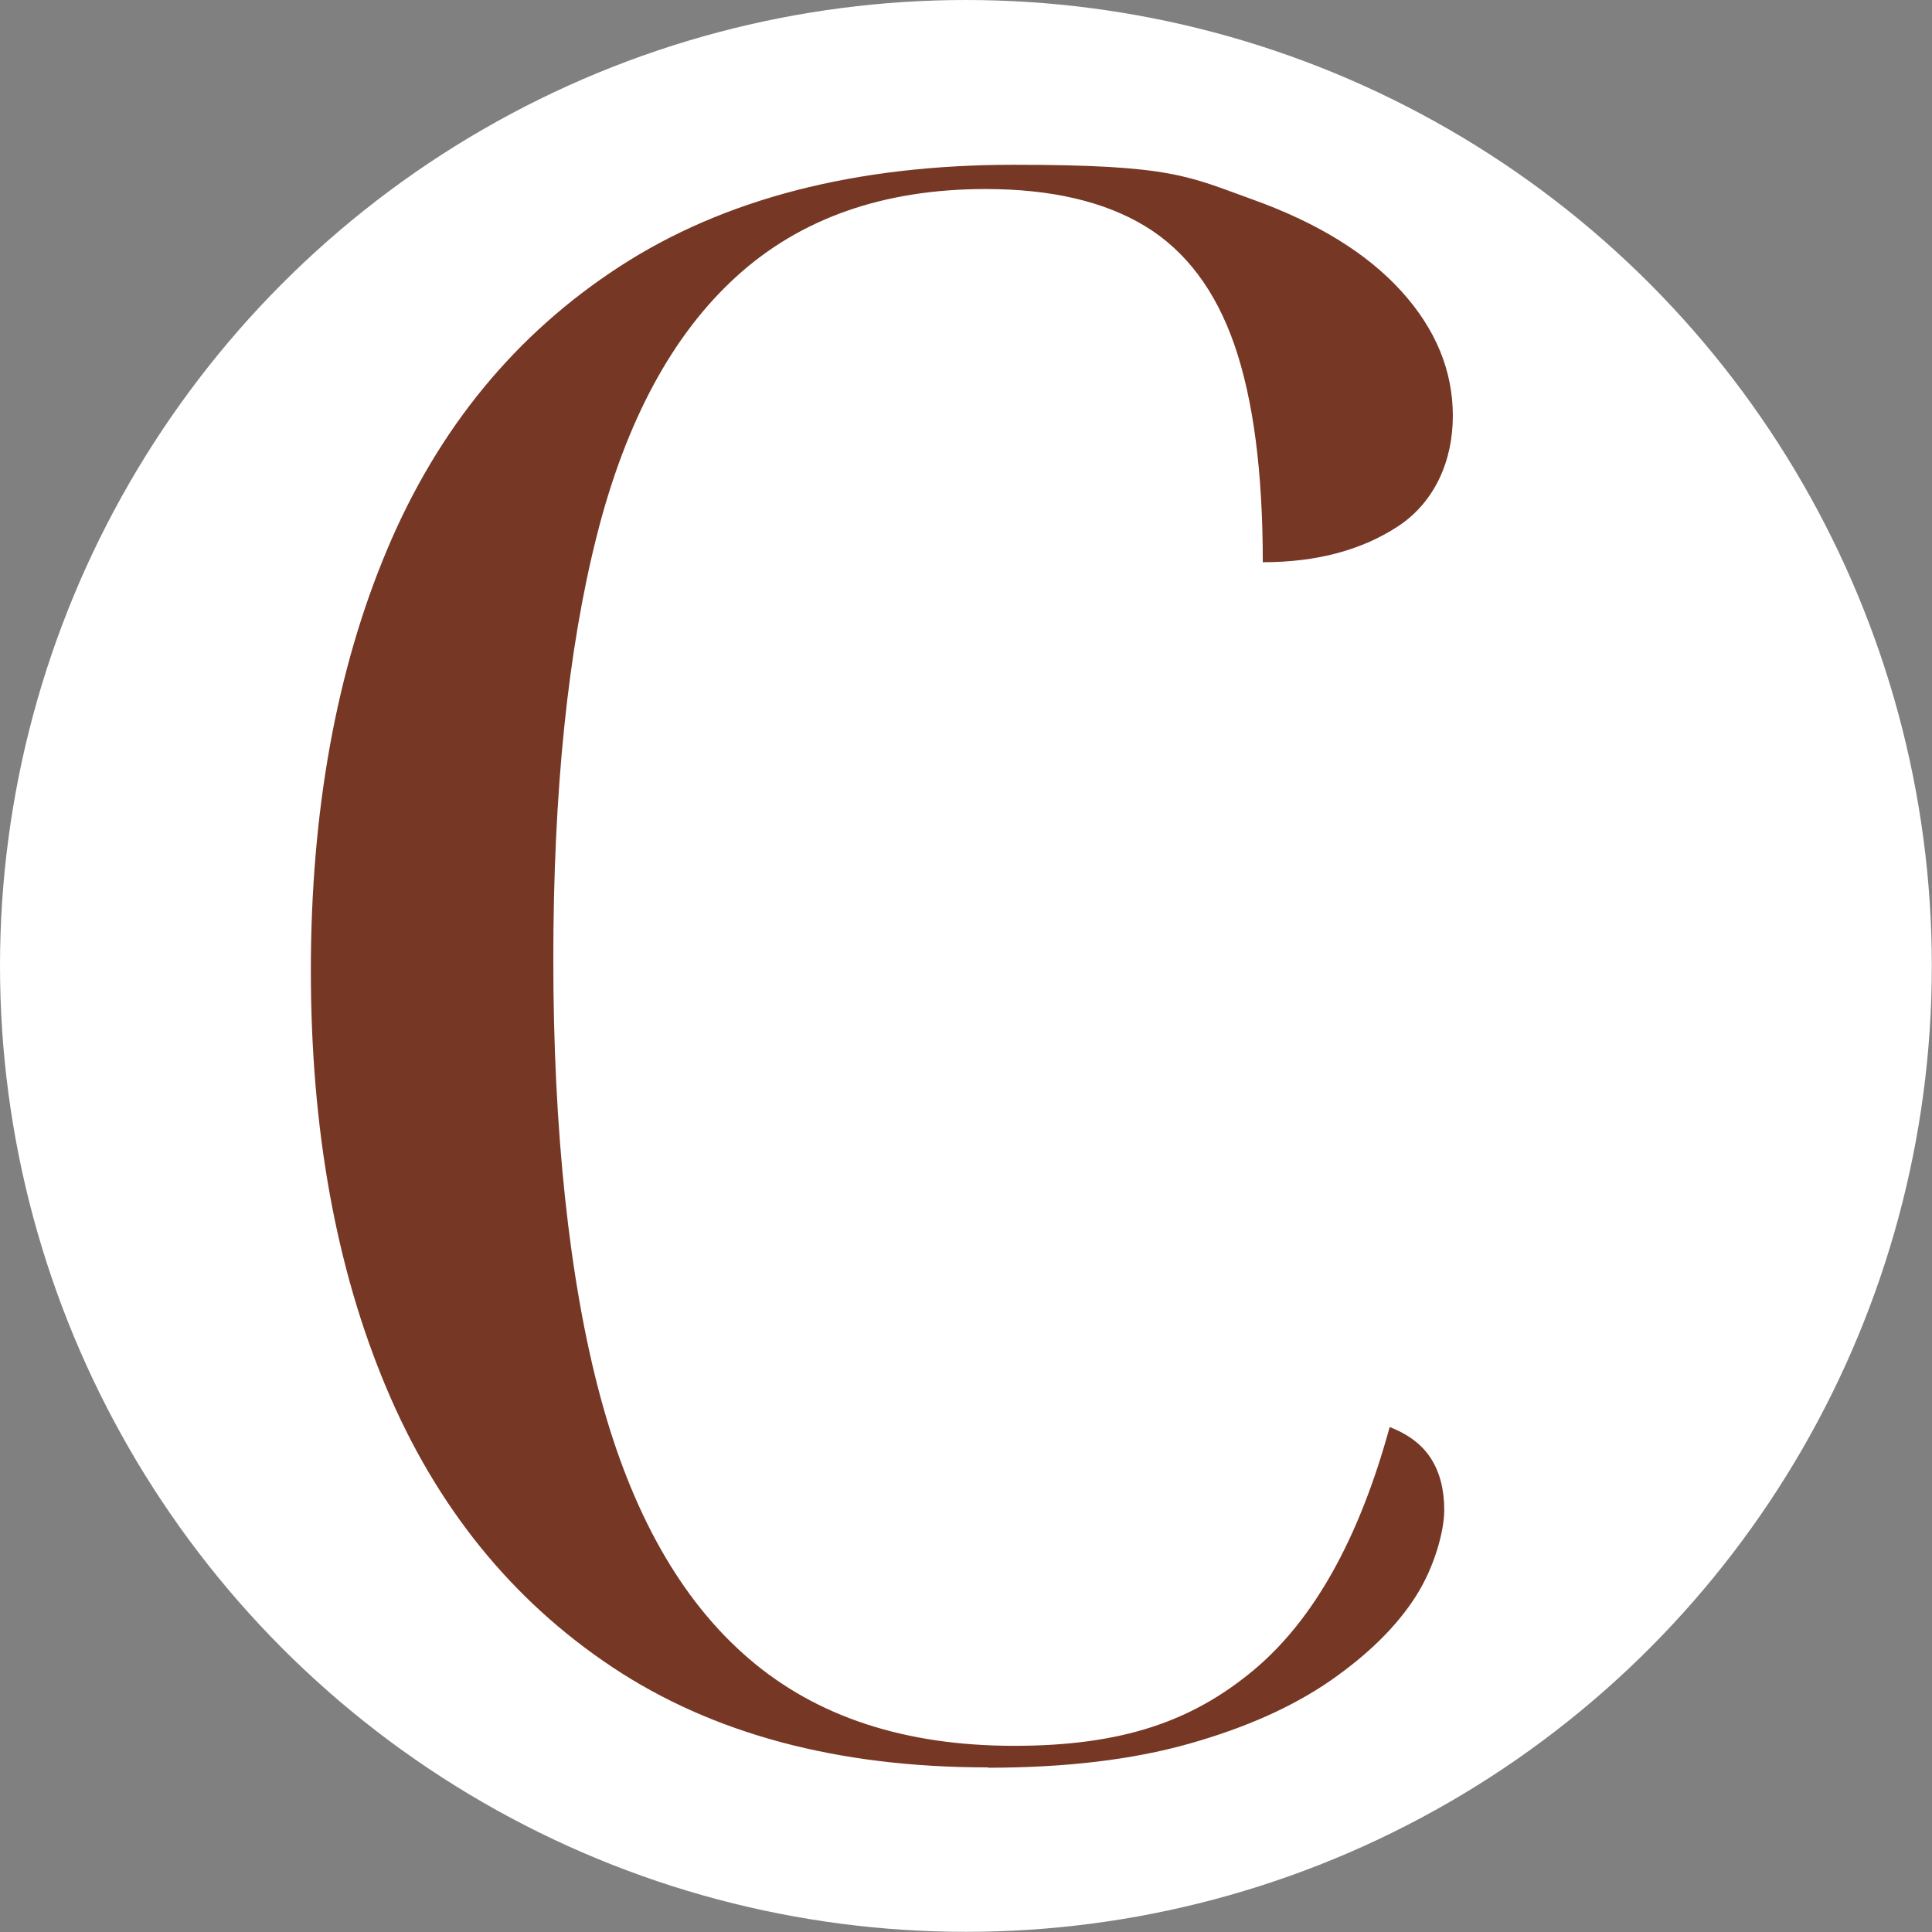
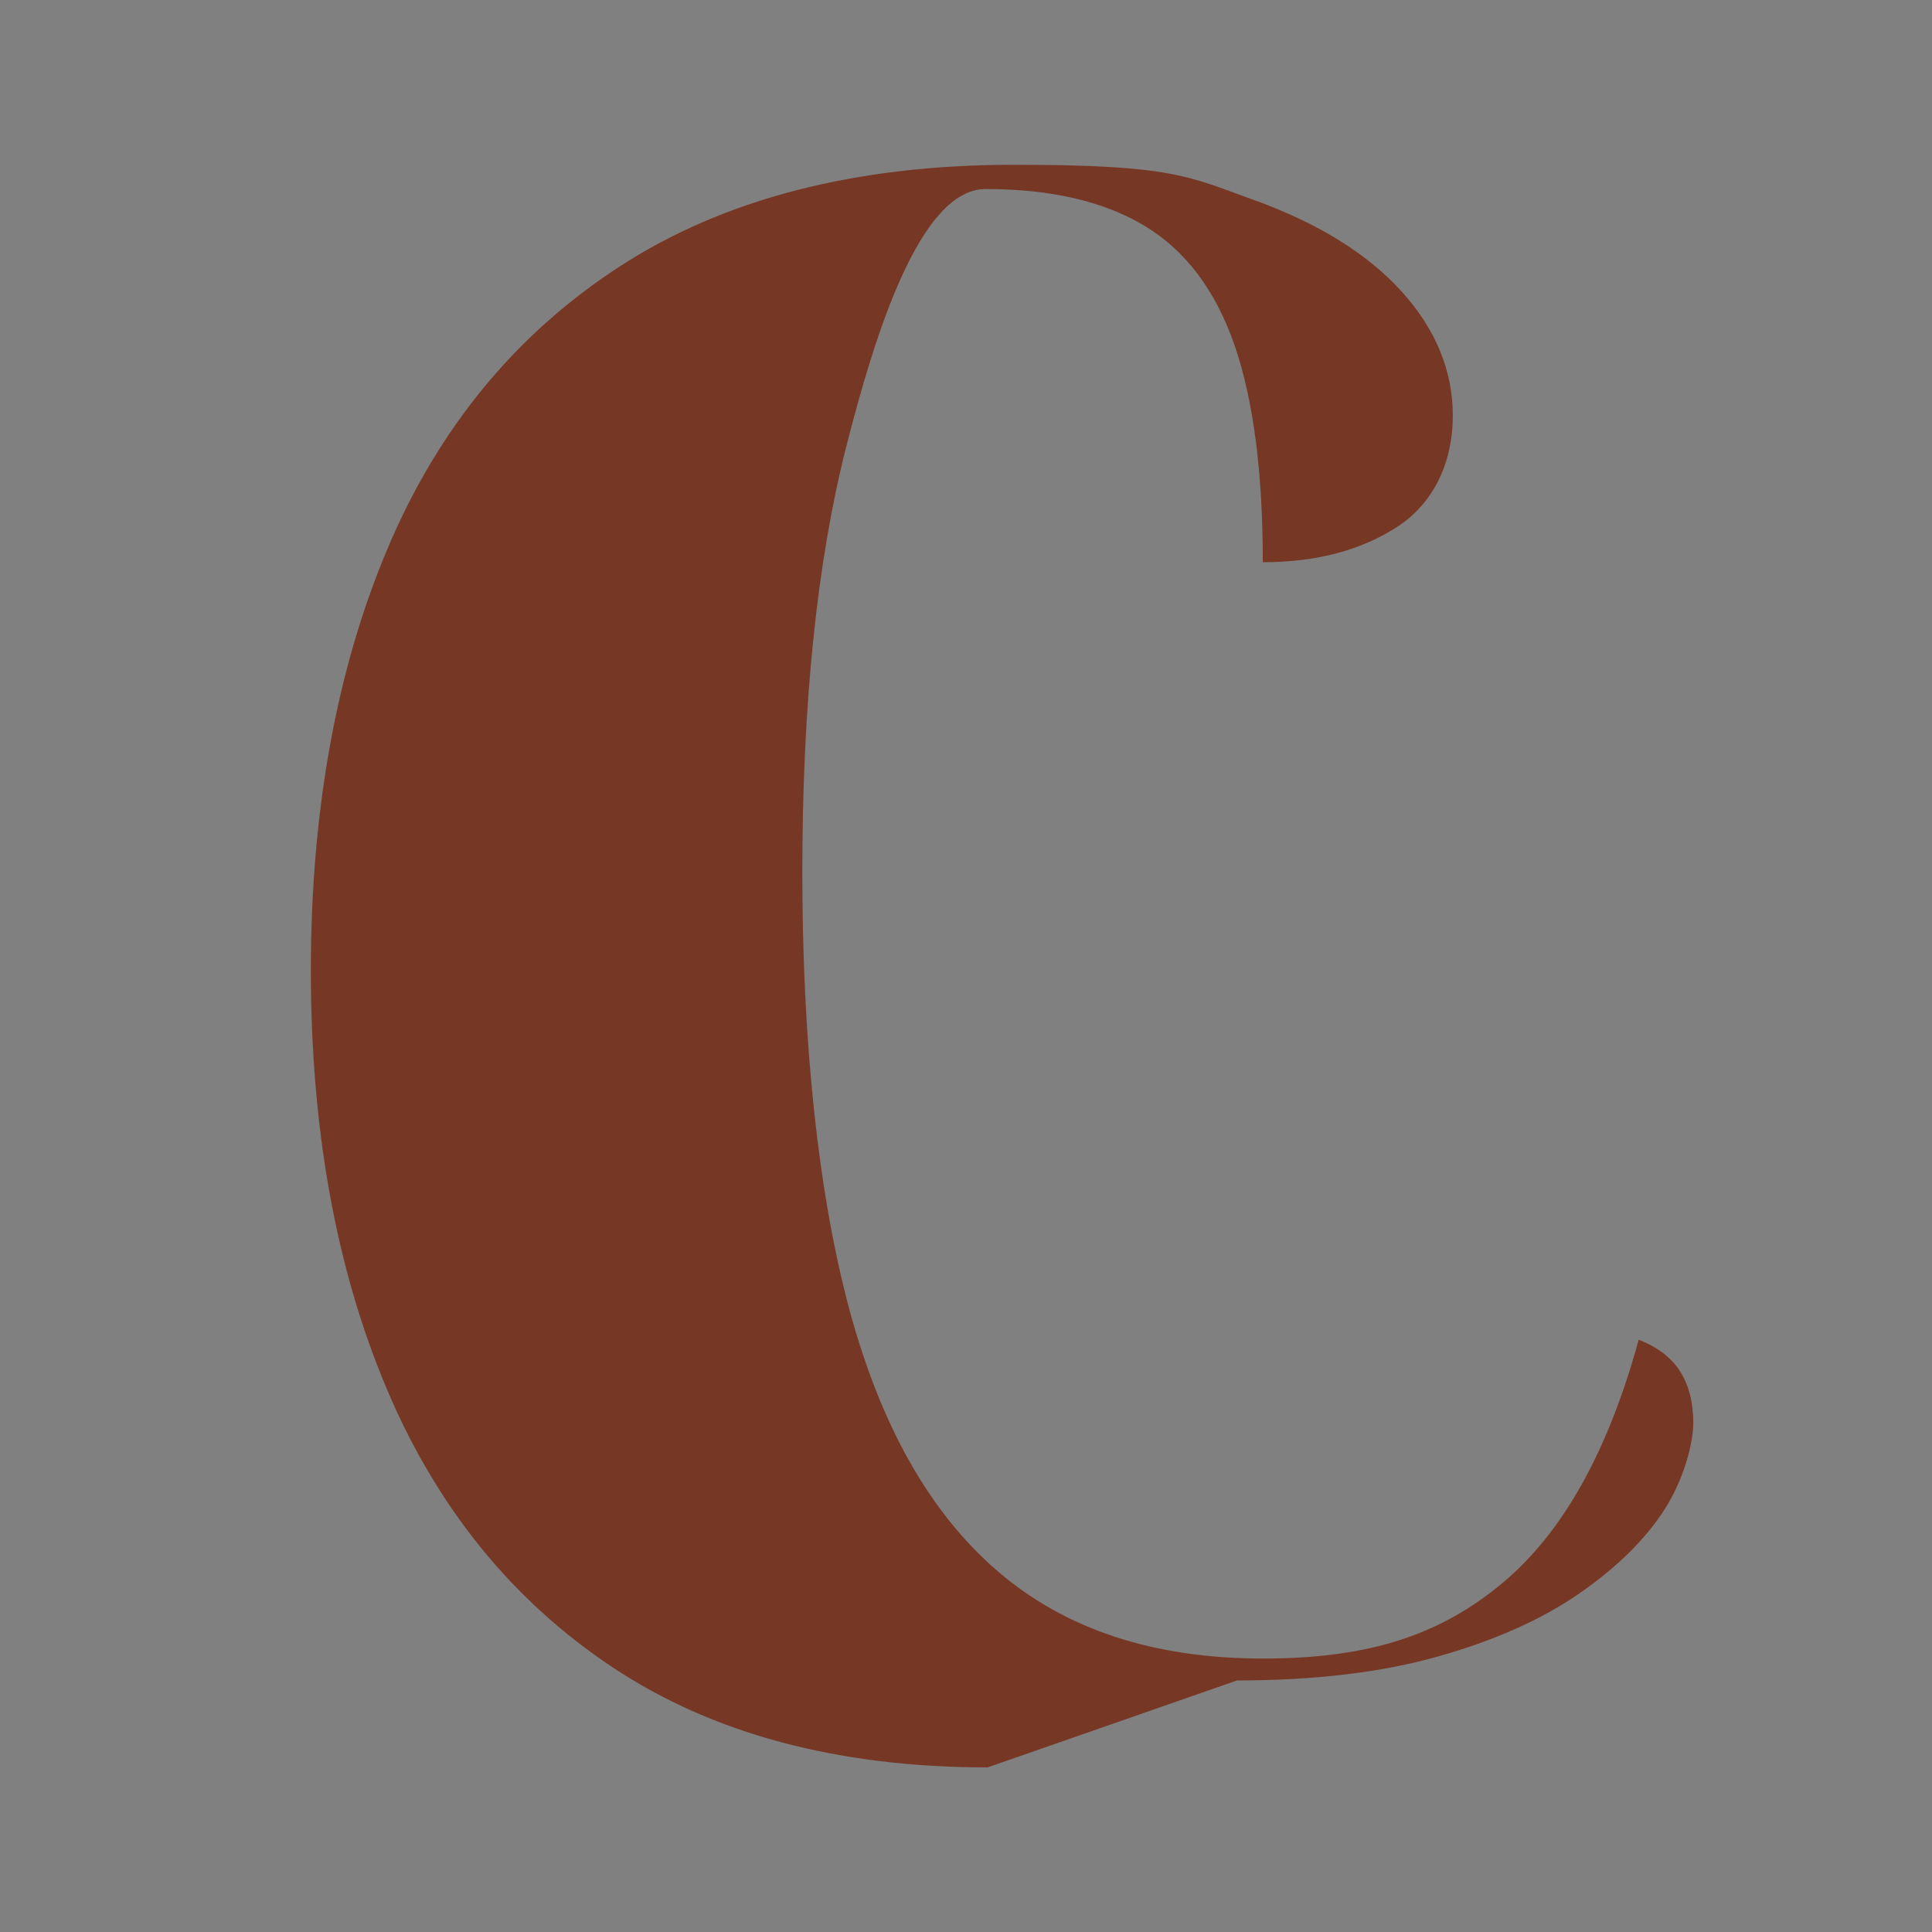
<svg xmlns="http://www.w3.org/2000/svg" version="1.1" width="1146.7" height="1146.7">
  <rect width="100%" height="100%" fill="#808080" stroke="none" />
  <svg version="1.1" viewBox="0 0 1146.7 1146.7">
    <defs>
      <style>
      .cls-1 {
        fill: #fff;
      }

      .cls-2 {
        fill: #773725;
      }
    </style>
    </defs>
    <g>
      <g id="SvgjsG1028">
        <g>
-           <circle class="cls-1" cx="573.3" cy="573.3" r="573.3" />
-           <path class="cls-2" d="M586.2,1049c-89,0-163.3-19.9-222.9-59.6-59.6-39.7-104.3-95-134.1-165.9s-44.7-153.4-44.7-247.5,15.1-178.4,45.4-250.1c30.2-71.7,76.2-127.7,138-167.8s139.8-60.3,233.9-60.3,103.5,6.9,141.9,20.7c38.4,13.8,67.8,32,88.1,54.4s30.5,47.1,30.5,73.9-10.8,51.2-32.4,65.5c-21.6,14.2-48.4,21.4-80.4,21.4,0-53.6-5.6-96.5-16.8-128.9-11.2-32.4-29-56-53.1-70.6s-55.7-22-94.6-22c-60.5,0-109.8,17.3-147.8,51.8s-65.7,85.8-82.9,153.6-25.9,151.8-25.9,252.1,9.3,190.1,27.9,259.2c18.6,69.1,47.9,121,88.1,155.5,40.2,34.6,92.7,51.8,157.5,51.8s106-14.9,141.9-44.7c35.8-29.8,62.8-78,81-144.5,11.2,4.3,19.4,10.6,24.6,18.8,5.2,8.2,7.8,18.4,7.8,30.5s-5.6,33.5-16.9,51.2-28.1,34.3-50.5,49.9c-22.5,15.6-50.5,28.1-84.2,37.6-33.7,9.5-73.5,14.2-119.2,14.2Z" />
+           <path class="cls-2" d="M586.2,1049c-89,0-163.3-19.9-222.9-59.6-59.6-39.7-104.3-95-134.1-165.9s-44.7-153.4-44.7-247.5,15.1-178.4,45.4-250.1c30.2-71.7,76.2-127.7,138-167.8s139.8-60.3,233.9-60.3,103.5,6.9,141.9,20.7c38.4,13.8,67.8,32,88.1,54.4s30.5,47.1,30.5,73.9-10.8,51.2-32.4,65.5c-21.6,14.2-48.4,21.4-80.4,21.4,0-53.6-5.6-96.5-16.8-128.9-11.2-32.4-29-56-53.1-70.6s-55.7-22-94.6-22s-65.7,85.8-82.9,153.6-25.9,151.8-25.9,252.1,9.3,190.1,27.9,259.2c18.6,69.1,47.9,121,88.1,155.5,40.2,34.6,92.7,51.8,157.5,51.8s106-14.9,141.9-44.7c35.8-29.8,62.8-78,81-144.5,11.2,4.3,19.4,10.6,24.6,18.8,5.2,8.2,7.8,18.4,7.8,30.5s-5.6,33.5-16.9,51.2-28.1,34.3-50.5,49.9c-22.5,15.6-50.5,28.1-84.2,37.6-33.7,9.5-73.5,14.2-119.2,14.2Z" />
        </g>
      </g>
    </g>
  </svg>
  <style>@media (prefers-color-scheme: light) { :root { filter: none; } }
@media (prefers-color-scheme: dark) { :root { filter: none; } }
</style>
</svg>